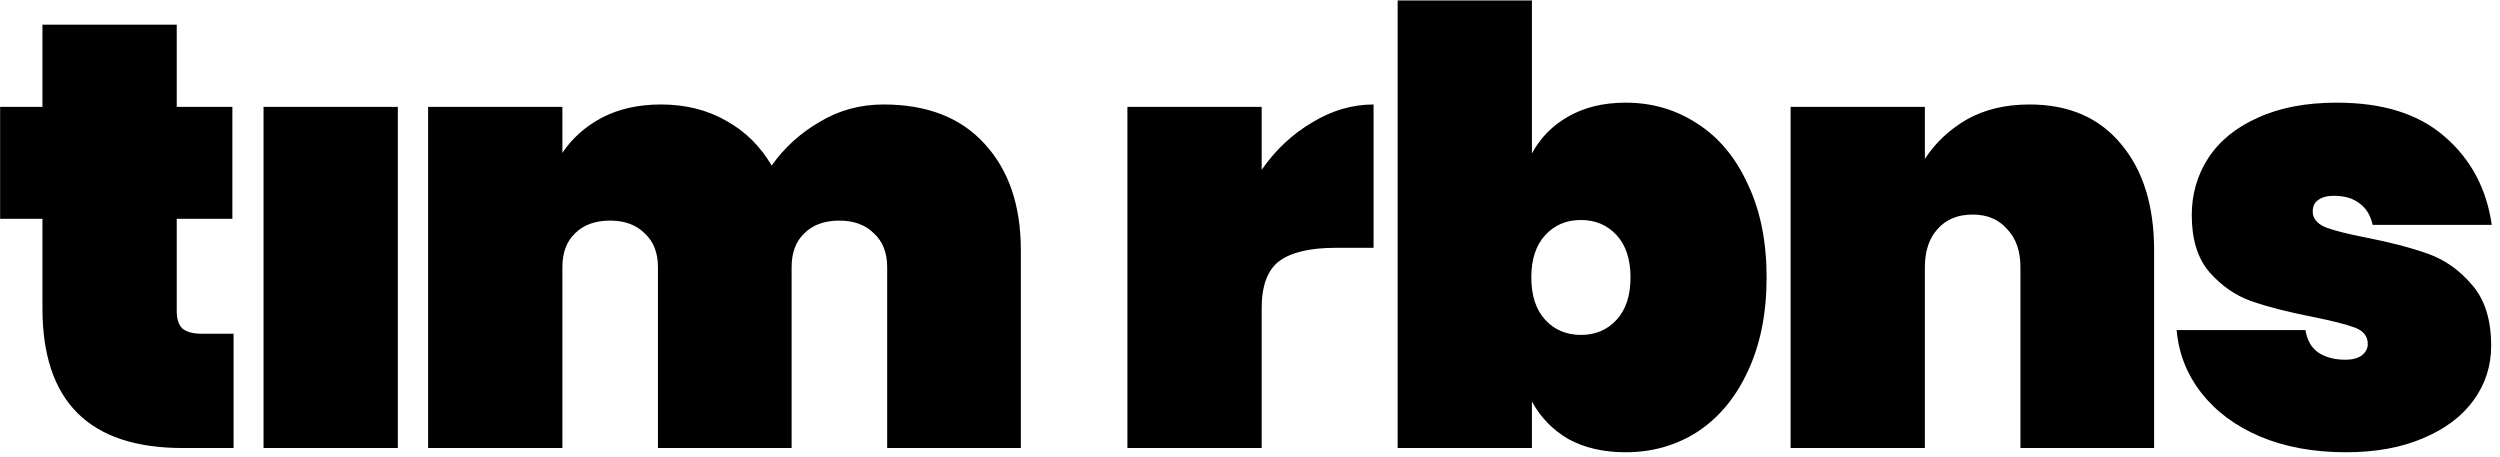
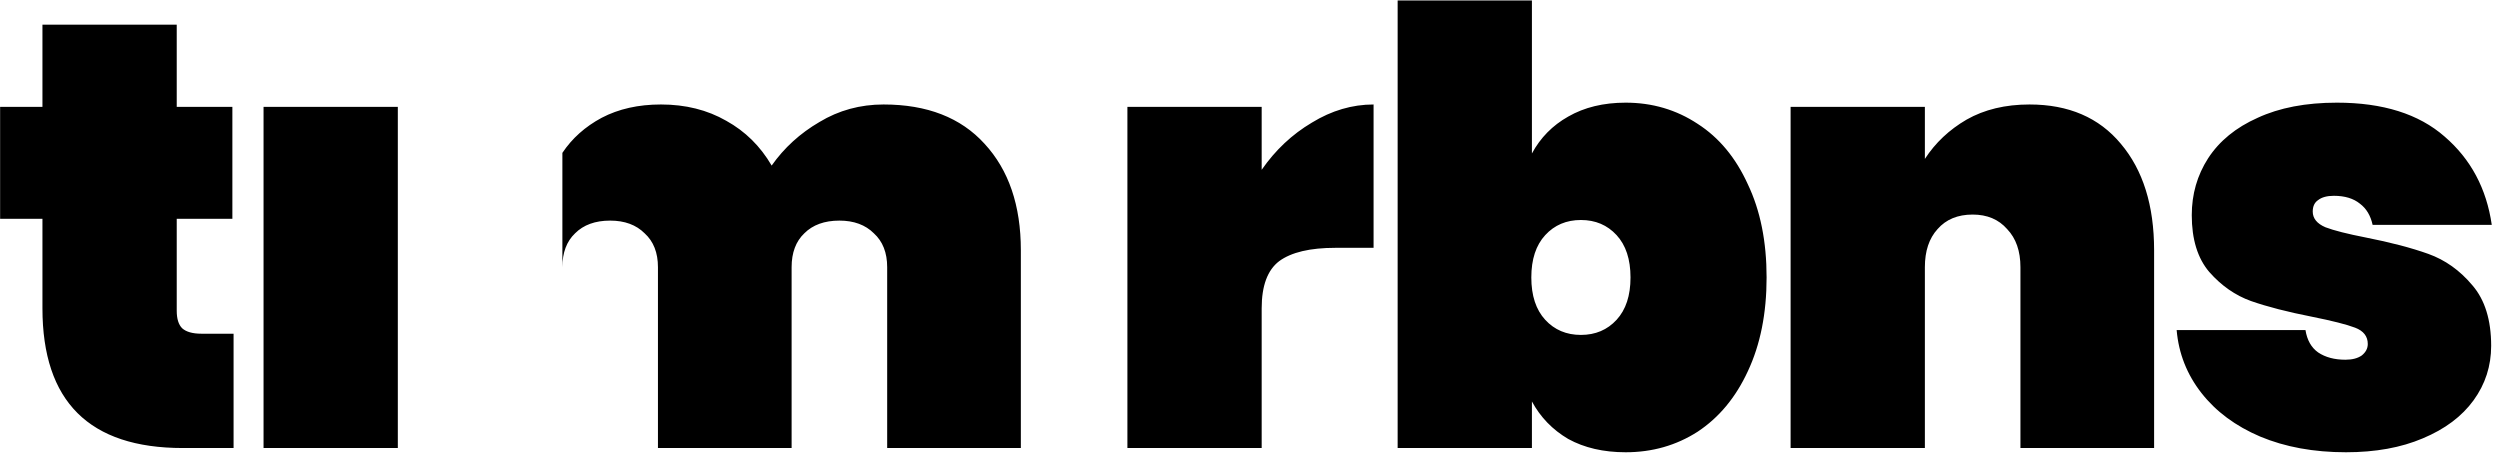
<svg xmlns="http://www.w3.org/2000/svg" width="279" height="51" viewBox="0 0 279 51" fill="none">
-   <path d="M26.067 37.242V50H20.398C9.957 50 4.737 44.803 4.737 34.407V24.418H0.013V11.93H4.737V2.75H19.723V11.93H25.933V24.418H19.723V34.678C19.723 35.578 19.925 36.23 20.33 36.635C20.78 37.04 21.5 37.242 22.49 37.242H26.067ZM44.397 11.93V50H29.412V11.93H44.397ZM98.604 11.66C103.464 11.66 107.222 13.123 109.877 16.047C112.577 18.973 113.927 22.933 113.927 27.927V50H99.009V29.817C99.009 28.198 98.514 26.938 97.524 26.038C96.579 25.093 95.297 24.62 93.677 24.62C92.012 24.62 90.707 25.093 89.762 26.038C88.817 26.938 88.344 28.198 88.344 29.817V50H73.427V29.817C73.427 28.198 72.932 26.938 71.942 26.038C70.997 25.093 69.714 24.62 68.094 24.62C66.429 24.62 65.124 25.093 64.179 26.038C63.234 26.938 62.762 28.198 62.762 29.817V50H47.777V11.93H62.762V17.06C63.842 15.44 65.304 14.135 67.149 13.145C69.039 12.155 71.244 11.66 73.764 11.66C76.509 11.66 78.939 12.268 81.054 13.482C83.169 14.652 84.857 16.317 86.117 18.477C87.512 16.497 89.289 14.877 91.449 13.617C93.609 12.312 95.994 11.66 98.604 11.66ZM140.803 18.95C142.333 16.745 144.201 14.99 146.406 13.685C148.611 12.335 150.906 11.66 153.291 11.66V27.657H149.038C146.203 27.657 144.111 28.152 142.761 29.142C141.456 30.133 140.803 31.887 140.803 34.407V50H125.818V11.93H140.803V18.95ZM170.962 17.128C171.907 15.373 173.257 14 175.012 13.01C176.812 11.975 178.95 11.457 181.425 11.457C184.395 11.457 187.072 12.245 189.457 13.82C191.842 15.35 193.71 17.6 195.06 20.57C196.455 23.495 197.152 26.96 197.152 30.965C197.152 34.97 196.455 38.458 195.06 41.428C193.71 44.352 191.842 46.602 189.457 48.178C187.072 49.708 184.395 50.472 181.425 50.472C178.95 50.472 176.812 49.977 175.012 48.987C173.257 47.953 171.907 46.557 170.962 44.803V50H155.977V0.05H170.962V17.128ZM181.965 30.965C181.965 28.94 181.447 27.365 180.412 26.24C179.377 25.115 178.05 24.552 176.43 24.552C174.81 24.552 173.482 25.115 172.447 26.24C171.412 27.365 170.895 28.94 170.895 30.965C170.895 32.99 171.412 34.565 172.447 35.69C173.482 36.815 174.81 37.377 176.43 37.377C178.05 37.377 179.377 36.815 180.412 35.69C181.447 34.565 181.965 32.99 181.965 30.965ZM226.493 11.66C230.858 11.66 234.256 13.123 236.686 16.047C239.161 18.973 240.398 22.933 240.398 27.927V50H225.481V29.817C225.481 28.017 224.986 26.6 223.996 25.565C223.051 24.485 221.768 23.945 220.148 23.945C218.483 23.945 217.178 24.485 216.233 25.565C215.288 26.6 214.816 28.017 214.816 29.817V50H199.831V11.93H214.816V17.735C215.986 15.935 217.538 14.473 219.473 13.348C221.453 12.223 223.793 11.66 226.493 11.66ZM261.814 50.472C258.214 50.472 255.019 49.888 252.229 48.718C249.484 47.547 247.301 45.928 245.681 43.858C244.061 41.788 243.139 39.447 242.914 36.837H257.291C257.471 37.962 257.944 38.795 258.709 39.335C259.519 39.875 260.531 40.145 261.746 40.145C262.511 40.145 263.119 39.987 263.569 39.672C264.019 39.312 264.244 38.885 264.244 38.39C264.244 37.535 263.771 36.928 262.826 36.568C261.881 36.208 260.284 35.803 258.034 35.352C255.289 34.812 253.016 34.227 251.216 33.597C249.461 32.968 247.909 31.887 246.559 30.358C245.254 28.828 244.601 26.712 244.601 24.012C244.601 21.672 245.209 19.558 246.424 17.668C247.684 15.732 249.529 14.225 251.959 13.145C254.389 12.02 257.336 11.457 260.801 11.457C265.931 11.457 269.936 12.717 272.816 15.238C275.741 17.758 277.496 21.043 278.081 25.093H264.784C264.559 24.058 264.086 23.27 263.366 22.73C262.646 22.145 261.679 21.852 260.464 21.852C259.699 21.852 259.114 22.01 258.709 22.325C258.304 22.595 258.101 23.023 258.101 23.608C258.101 24.372 258.574 24.957 259.519 25.363C260.464 25.723 261.971 26.105 264.041 26.51C266.786 27.05 269.104 27.657 270.994 28.332C272.884 29.008 274.526 30.177 275.921 31.843C277.316 33.462 278.014 35.712 278.014 38.593C278.014 40.843 277.361 42.867 276.056 44.667C274.751 46.468 272.861 47.885 270.386 48.92C267.956 49.955 265.099 50.472 261.814 50.472Z" fill="black" />
+   <path d="M26.067 37.242V50H20.398C9.957 50 4.737 44.803 4.737 34.407V24.418H0.013V11.93H4.737V2.75H19.723V11.93H25.933V24.418H19.723V34.678C19.723 35.578 19.925 36.23 20.33 36.635C20.78 37.04 21.5 37.242 22.49 37.242H26.067ZM44.397 11.93V50H29.412V11.93H44.397ZM98.604 11.66C103.464 11.66 107.222 13.123 109.877 16.047C112.577 18.973 113.927 22.933 113.927 27.927V50H99.009V29.817C99.009 28.198 98.514 26.938 97.524 26.038C96.579 25.093 95.297 24.62 93.677 24.62C92.012 24.62 90.707 25.093 89.762 26.038C88.817 26.938 88.344 28.198 88.344 29.817V50H73.427V29.817C73.427 28.198 72.932 26.938 71.942 26.038C70.997 25.093 69.714 24.62 68.094 24.62C66.429 24.62 65.124 25.093 64.179 26.038C63.234 26.938 62.762 28.198 62.762 29.817V50H47.777H62.762V17.06C63.842 15.44 65.304 14.135 67.149 13.145C69.039 12.155 71.244 11.66 73.764 11.66C76.509 11.66 78.939 12.268 81.054 13.482C83.169 14.652 84.857 16.317 86.117 18.477C87.512 16.497 89.289 14.877 91.449 13.617C93.609 12.312 95.994 11.66 98.604 11.66ZM140.803 18.95C142.333 16.745 144.201 14.99 146.406 13.685C148.611 12.335 150.906 11.66 153.291 11.66V27.657H149.038C146.203 27.657 144.111 28.152 142.761 29.142C141.456 30.133 140.803 31.887 140.803 34.407V50H125.818V11.93H140.803V18.95ZM170.962 17.128C171.907 15.373 173.257 14 175.012 13.01C176.812 11.975 178.95 11.457 181.425 11.457C184.395 11.457 187.072 12.245 189.457 13.82C191.842 15.35 193.71 17.6 195.06 20.57C196.455 23.495 197.152 26.96 197.152 30.965C197.152 34.97 196.455 38.458 195.06 41.428C193.71 44.352 191.842 46.602 189.457 48.178C187.072 49.708 184.395 50.472 181.425 50.472C178.95 50.472 176.812 49.977 175.012 48.987C173.257 47.953 171.907 46.557 170.962 44.803V50H155.977V0.05H170.962V17.128ZM181.965 30.965C181.965 28.94 181.447 27.365 180.412 26.24C179.377 25.115 178.05 24.552 176.43 24.552C174.81 24.552 173.482 25.115 172.447 26.24C171.412 27.365 170.895 28.94 170.895 30.965C170.895 32.99 171.412 34.565 172.447 35.69C173.482 36.815 174.81 37.377 176.43 37.377C178.05 37.377 179.377 36.815 180.412 35.69C181.447 34.565 181.965 32.99 181.965 30.965ZM226.493 11.66C230.858 11.66 234.256 13.123 236.686 16.047C239.161 18.973 240.398 22.933 240.398 27.927V50H225.481V29.817C225.481 28.017 224.986 26.6 223.996 25.565C223.051 24.485 221.768 23.945 220.148 23.945C218.483 23.945 217.178 24.485 216.233 25.565C215.288 26.6 214.816 28.017 214.816 29.817V50H199.831V11.93H214.816V17.735C215.986 15.935 217.538 14.473 219.473 13.348C221.453 12.223 223.793 11.66 226.493 11.66ZM261.814 50.472C258.214 50.472 255.019 49.888 252.229 48.718C249.484 47.547 247.301 45.928 245.681 43.858C244.061 41.788 243.139 39.447 242.914 36.837H257.291C257.471 37.962 257.944 38.795 258.709 39.335C259.519 39.875 260.531 40.145 261.746 40.145C262.511 40.145 263.119 39.987 263.569 39.672C264.019 39.312 264.244 38.885 264.244 38.39C264.244 37.535 263.771 36.928 262.826 36.568C261.881 36.208 260.284 35.803 258.034 35.352C255.289 34.812 253.016 34.227 251.216 33.597C249.461 32.968 247.909 31.887 246.559 30.358C245.254 28.828 244.601 26.712 244.601 24.012C244.601 21.672 245.209 19.558 246.424 17.668C247.684 15.732 249.529 14.225 251.959 13.145C254.389 12.02 257.336 11.457 260.801 11.457C265.931 11.457 269.936 12.717 272.816 15.238C275.741 17.758 277.496 21.043 278.081 25.093H264.784C264.559 24.058 264.086 23.27 263.366 22.73C262.646 22.145 261.679 21.852 260.464 21.852C259.699 21.852 259.114 22.01 258.709 22.325C258.304 22.595 258.101 23.023 258.101 23.608C258.101 24.372 258.574 24.957 259.519 25.363C260.464 25.723 261.971 26.105 264.041 26.51C266.786 27.05 269.104 27.657 270.994 28.332C272.884 29.008 274.526 30.177 275.921 31.843C277.316 33.462 278.014 35.712 278.014 38.593C278.014 40.843 277.361 42.867 276.056 44.667C274.751 46.468 272.861 47.885 270.386 48.92C267.956 49.955 265.099 50.472 261.814 50.472Z" fill="black" />
</svg>